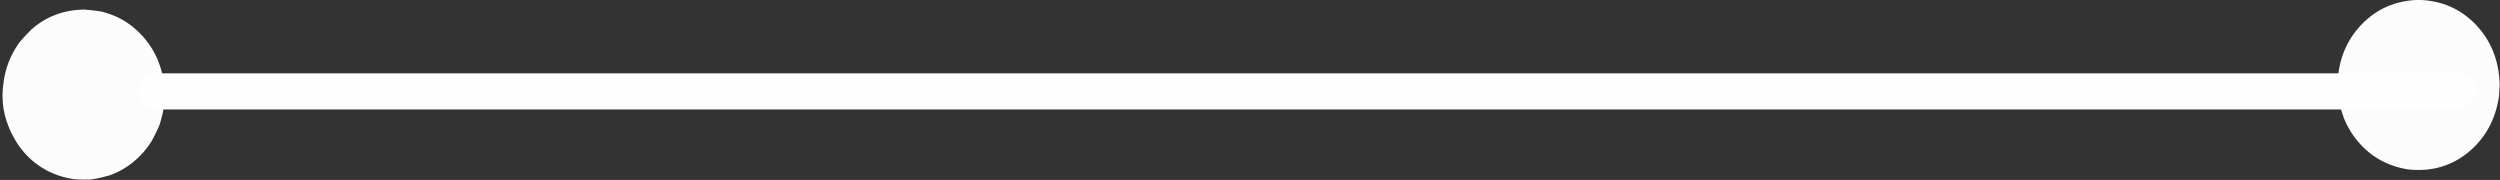
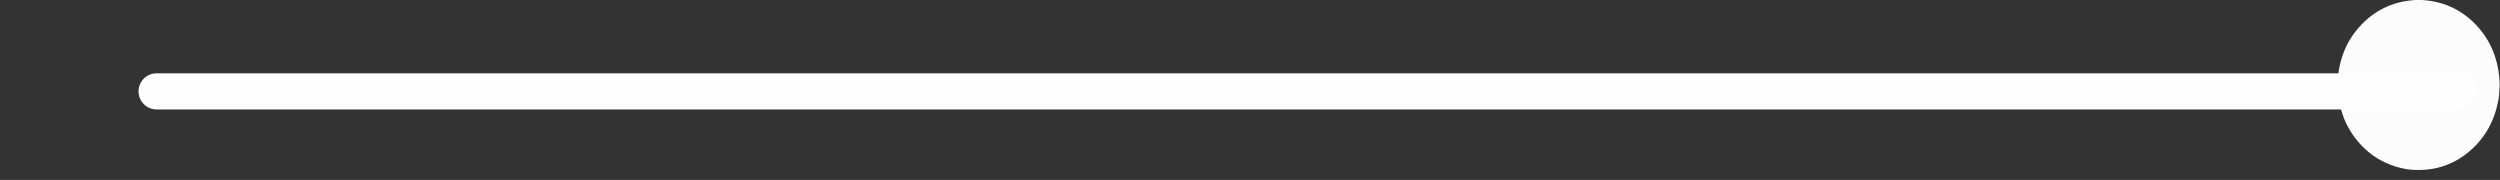
<svg xmlns="http://www.w3.org/2000/svg" fill="#fffefe" height="24.9" preserveAspectRatio="xMidYMid meet" version="1" viewBox="216.8 265.9 345.9 24.9" width="345.9" zoomAndPan="magnify">
  <rect x="216.8" y="265.9" width="345.9" height="24.9" fill="#333333" stroke="none" />
  <g>
    <g fill-opacity="0.988" id="change1_2">
      <path d="M562.659,277.661L562.557,279.259Q561.829,284.089,558.295,286.985Q554.737,289.879,549.915,289.332Q545.314,288.568,542.555,284.859Q541.671,283.66,541.098,282.246L540.617,280.792Q540.221,279.292,540.217,277.661Q540.337,272.656,543.503,269.333Q546.67,266.009,551.438,265.883Q556.206,266.009,559.373,269.333Q562.539,272.656,562.659,277.661" />
    </g>
    <g id="change1_3">
      <path d="M238.468,276.043L238.468,276.043L556.894,276.044C558.275,276.044,559.394,277.163,559.394,278.544C559.394,279.925,558.275,281.044,556.894,281.044L556.894,281.044L238.468,281.043C237.087,281.043,235.968,279.924,235.968,278.543C235.968,277.162,237.087,276.043,238.468,276.043 Z" />
    </g>
    <g fill-opacity="0.988" id="change1_1">
-       <path d="M239.595,278.994L239.493,280.592Q239.331,281.665,239.031,282.643Q238.967,283.192,237.818,285.362Q236.801,287.031,235.231,288.318Q233.65,289.604,231.819,290.21Q229.475,290.82,228.932,290.738Q227.923,290.786,226.851,290.665Q224.806,290.325,223.125,289.403L222.307,288.906Q221.512,288.373,220.808,287.694Q220.104,287.015,219.491,286.191Q216.753,282.203,217.217,277.902Q217.421,275.761,218.226,273.952Q218.629,273.047,219.182,272.225Q219.374,271.753,221.163,269.966Q224.135,267.328,228.374,267.215Q230.954,267.424,231.375,267.655Q232.316,267.92,233.178,268.343Q234.901,269.188,236.309,270.665Q237.716,272.142,238.521,273.952Q238.924,274.856,239.177,275.844Q239.397,276.286,239.595,278.994" />
-     </g>
+       </g>
  </g>
</svg>